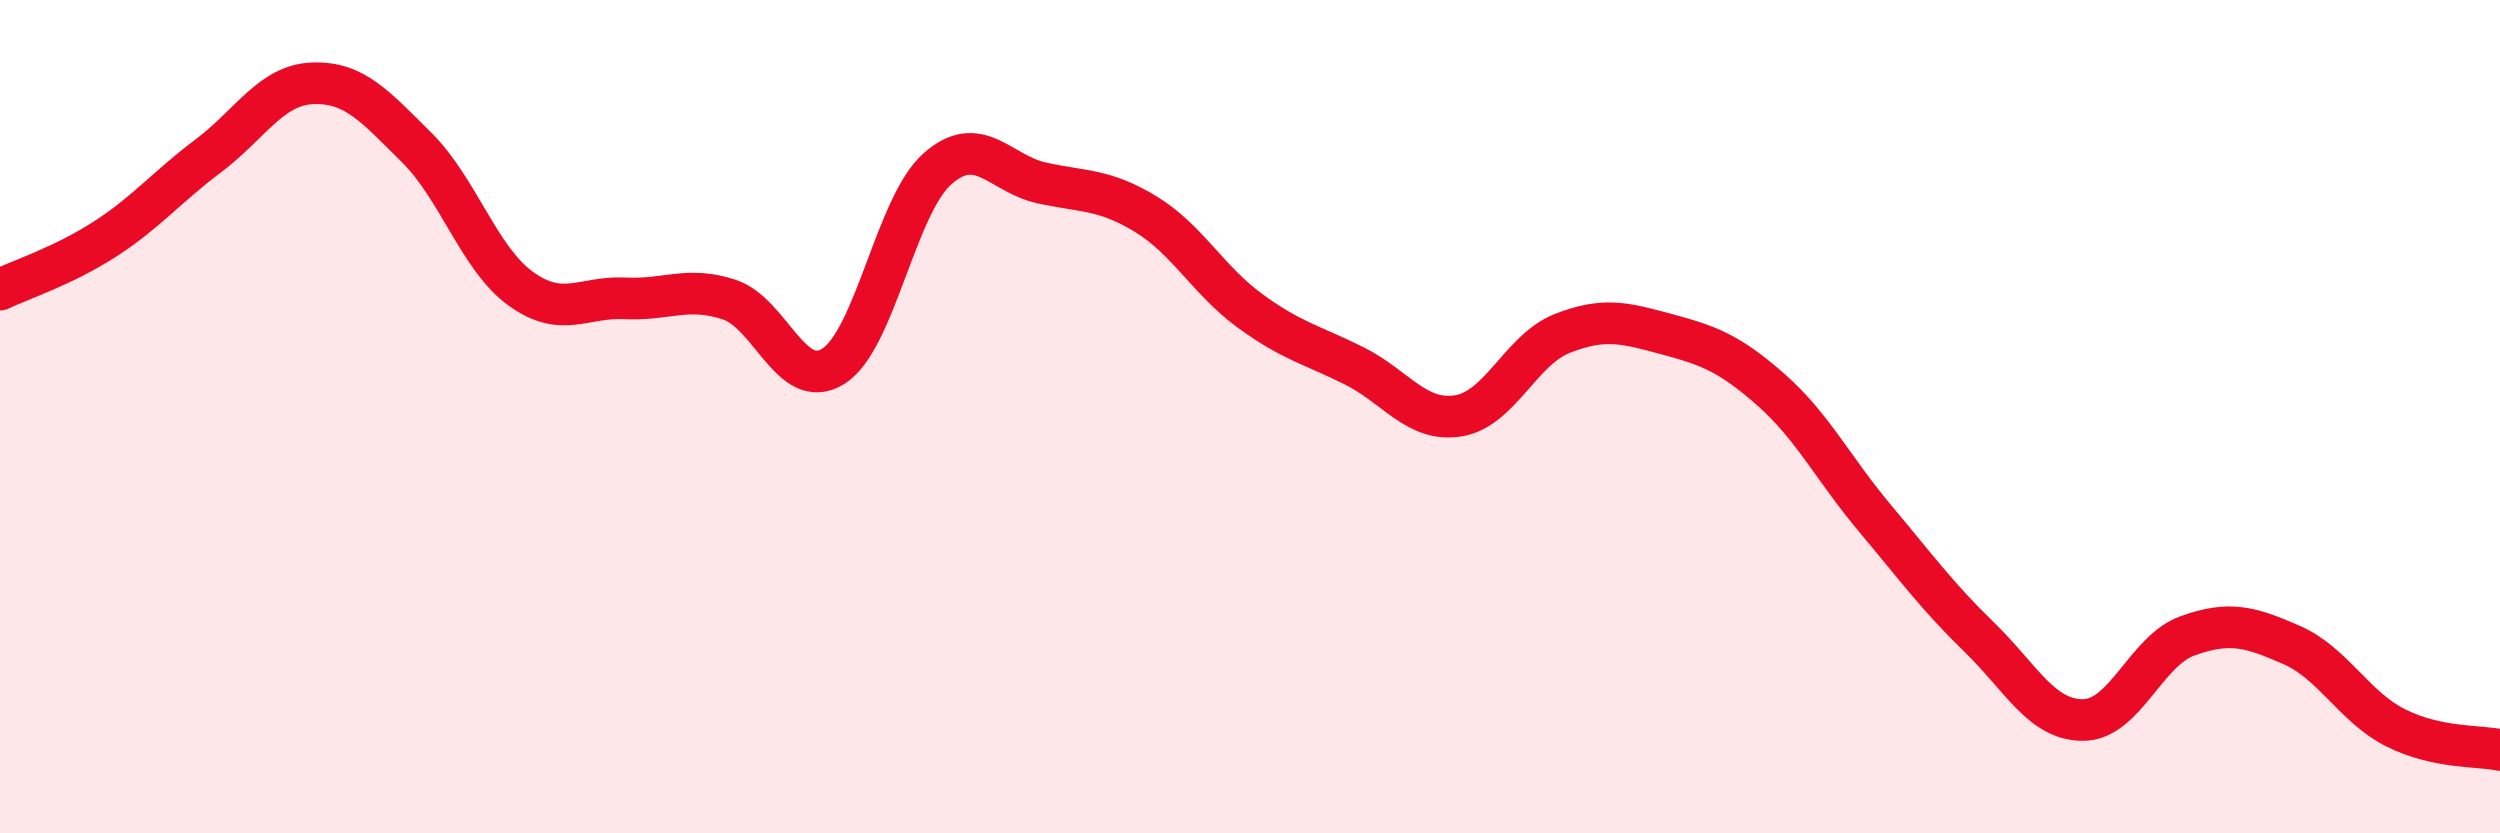
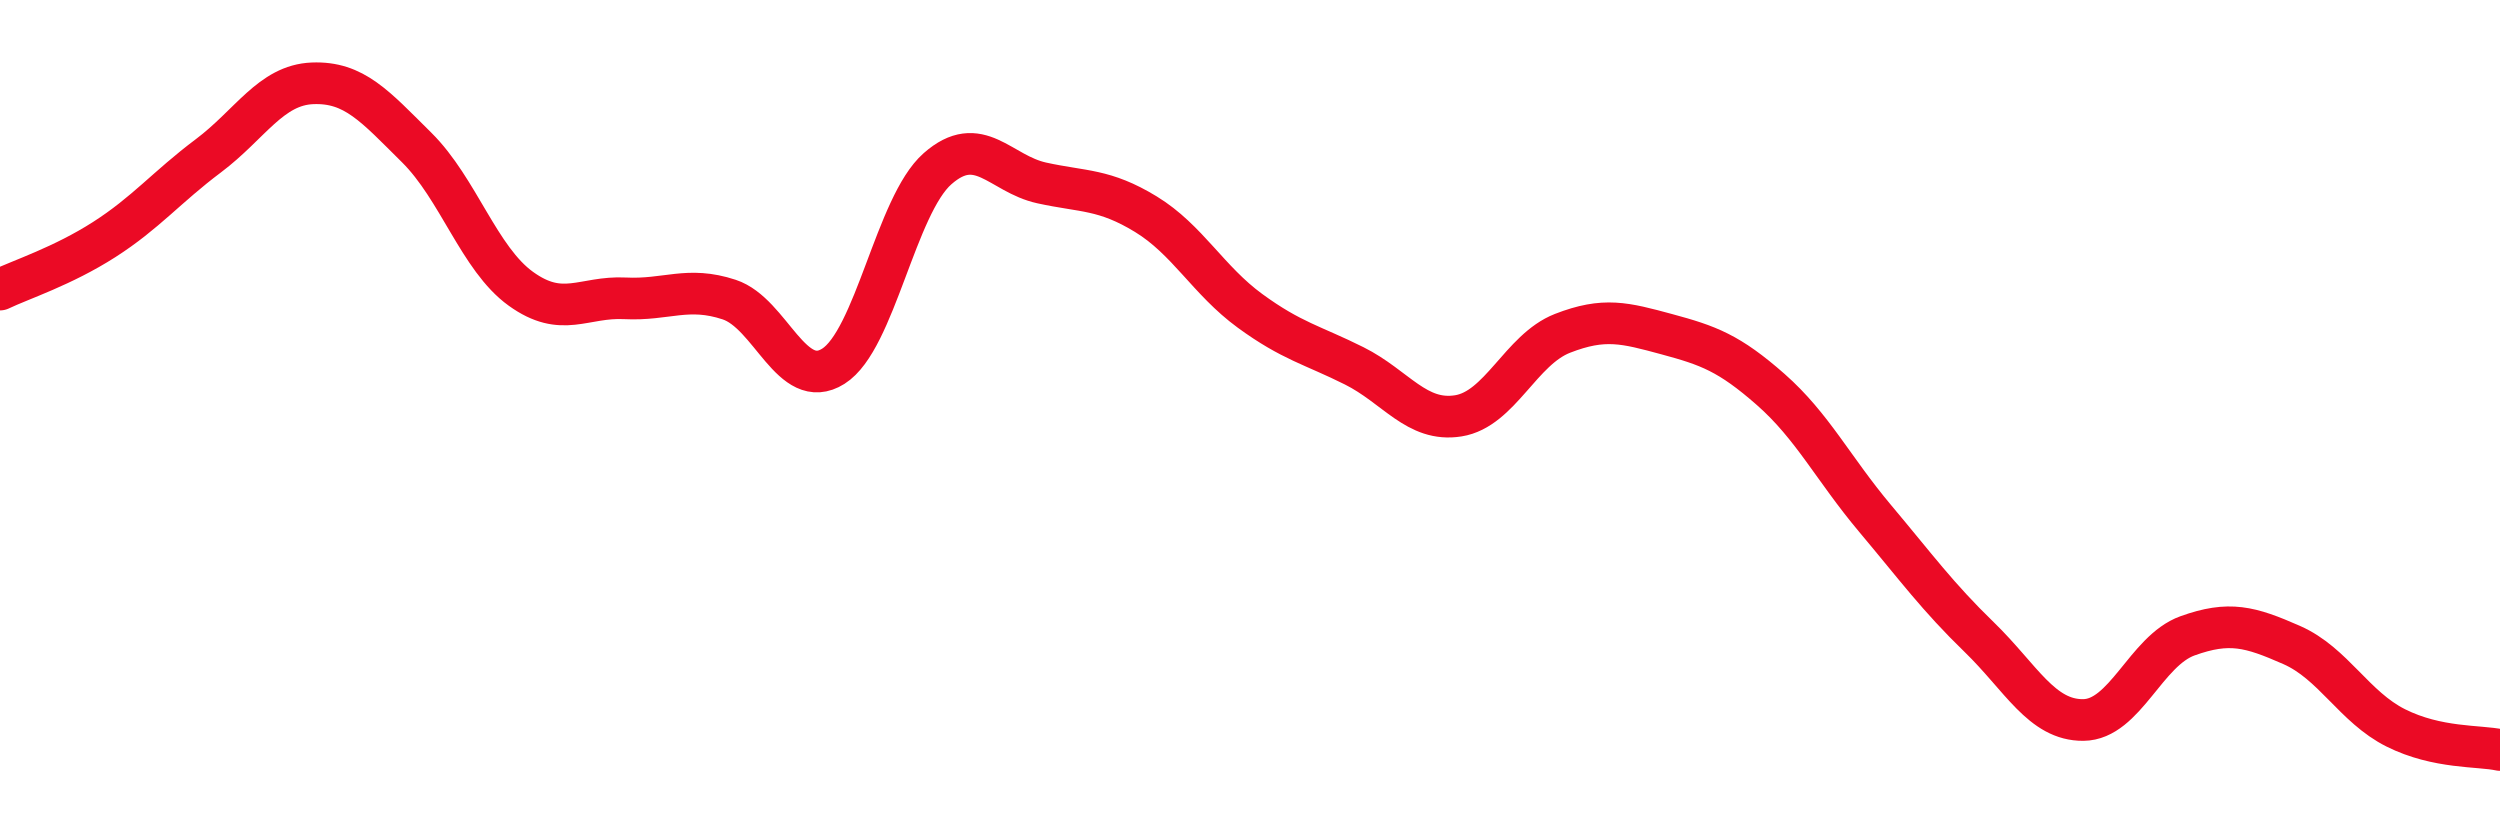
<svg xmlns="http://www.w3.org/2000/svg" width="60" height="20" viewBox="0 0 60 20">
-   <path d="M 0,6.95 C 0.5,6.71 1.5,6.39 2.5,5.75 C 3.5,5.11 4,4.49 5,3.74 C 6,2.99 6.5,2.04 7.5,2 C 8.5,1.96 9,2.55 10,3.54 C 11,4.53 11.5,6.21 12.5,6.93 C 13.5,7.65 14,7.11 15,7.16 C 16,7.21 16.5,6.86 17.5,7.19 C 18.5,7.52 19,9.42 20,8.79 C 21,8.16 21.5,4.93 22.5,4.05 C 23.5,3.17 24,4.17 25,4.39 C 26,4.61 26.5,4.53 27.5,5.14 C 28.5,5.75 29,6.73 30,7.46 C 31,8.19 31.5,8.28 32.5,8.78 C 33.5,9.28 34,10.14 35,9.98 C 36,9.82 36.5,8.39 37.5,8 C 38.5,7.61 39,7.75 40,8.02 C 41,8.29 41.5,8.47 42.5,9.35 C 43.5,10.23 44,11.25 45,12.44 C 46,13.63 46.5,14.32 47.5,15.29 C 48.5,16.26 49,17.29 50,17.28 C 51,17.27 51.5,15.62 52.5,15.26 C 53.5,14.9 54,15.04 55,15.48 C 56,15.92 56.5,16.97 57.5,17.47 C 58.5,17.97 59.5,17.89 60,18L60 20L0 20Z" fill="#EB0A25" opacity="0.1" stroke-linecap="round" stroke-linejoin="round" />
  <path d="M 0,6.95 C 0.5,6.71 1.5,6.39 2.5,5.75 C 3.5,5.11 4,4.49 5,3.74 C 6,2.99 6.5,2.04 7.5,2 C 8.5,1.96 9,2.55 10,3.54 C 11,4.53 11.5,6.21 12.5,6.93 C 13.5,7.65 14,7.11 15,7.16 C 16,7.21 16.5,6.86 17.5,7.19 C 18.5,7.52 19,9.42 20,8.79 C 21,8.16 21.5,4.93 22.5,4.05 C 23.5,3.17 24,4.17 25,4.39 C 26,4.61 26.5,4.53 27.5,5.14 C 28.5,5.75 29,6.73 30,7.46 C 31,8.19 31.5,8.28 32.5,8.78 C 33.5,9.28 34,10.14 35,9.98 C 36,9.82 36.5,8.39 37.5,8 C 38.5,7.61 39,7.75 40,8.02 C 41,8.29 41.5,8.47 42.5,9.35 C 43.5,10.23 44,11.25 45,12.44 C 46,13.63 46.5,14.32 47.5,15.29 C 48.5,16.26 49,17.29 50,17.28 C 51,17.27 51.5,15.62 52.5,15.26 C 53.5,14.9 54,15.04 55,15.48 C 56,15.92 56.5,16.97 57.5,17.47 C 58.5,17.97 59.5,17.89 60,18" stroke="#EB0A25" stroke-width="1" fill="none" stroke-linecap="round" stroke-linejoin="round" />
</svg>